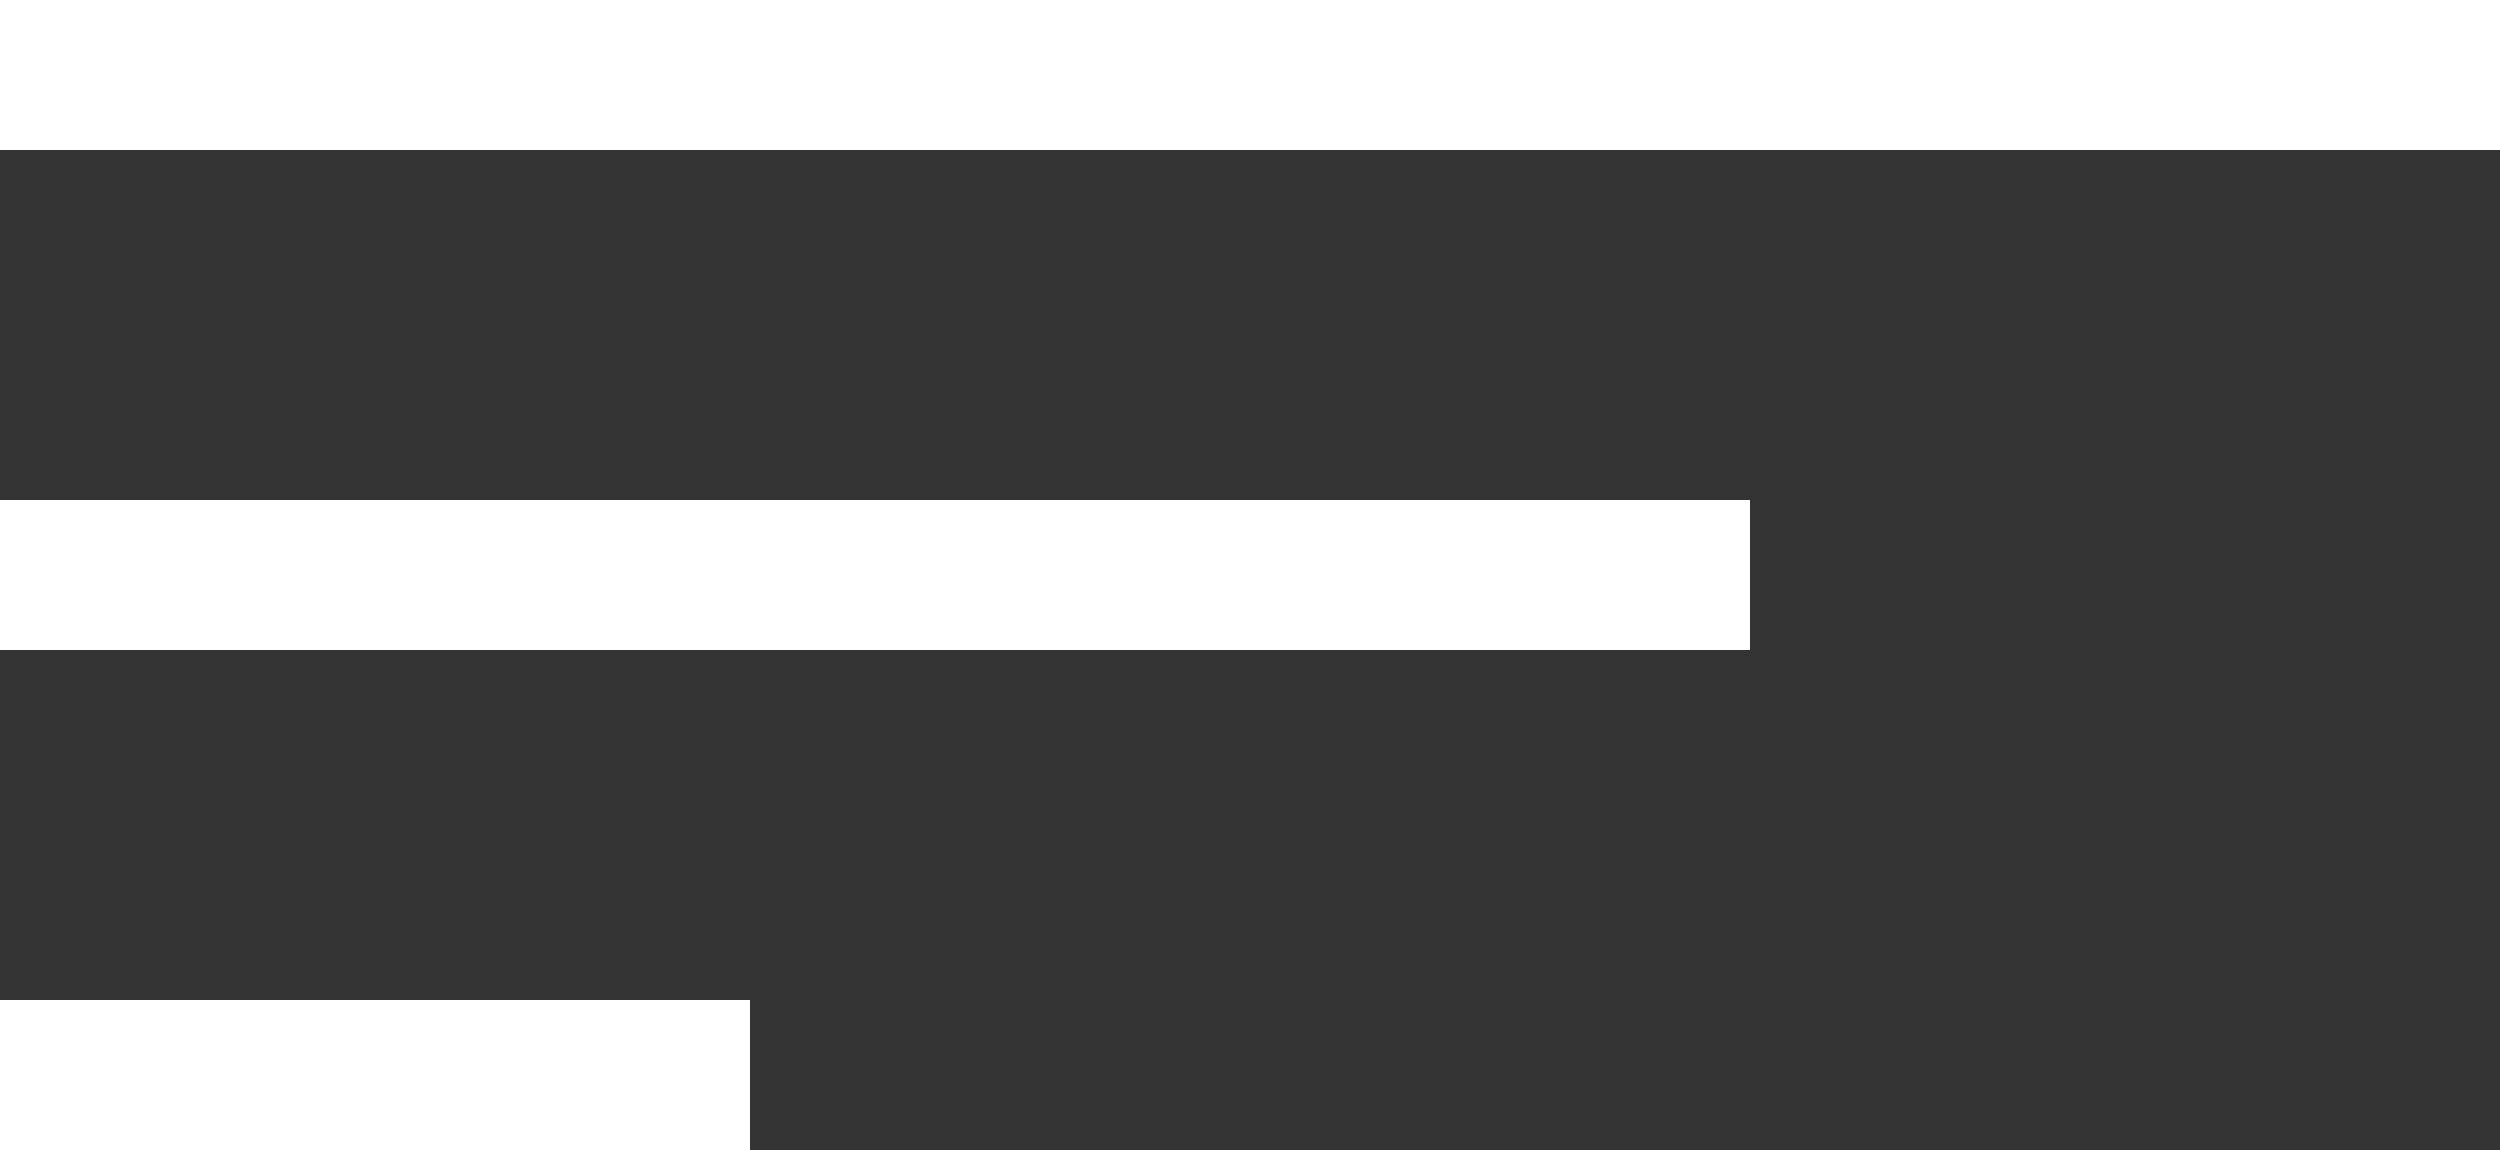
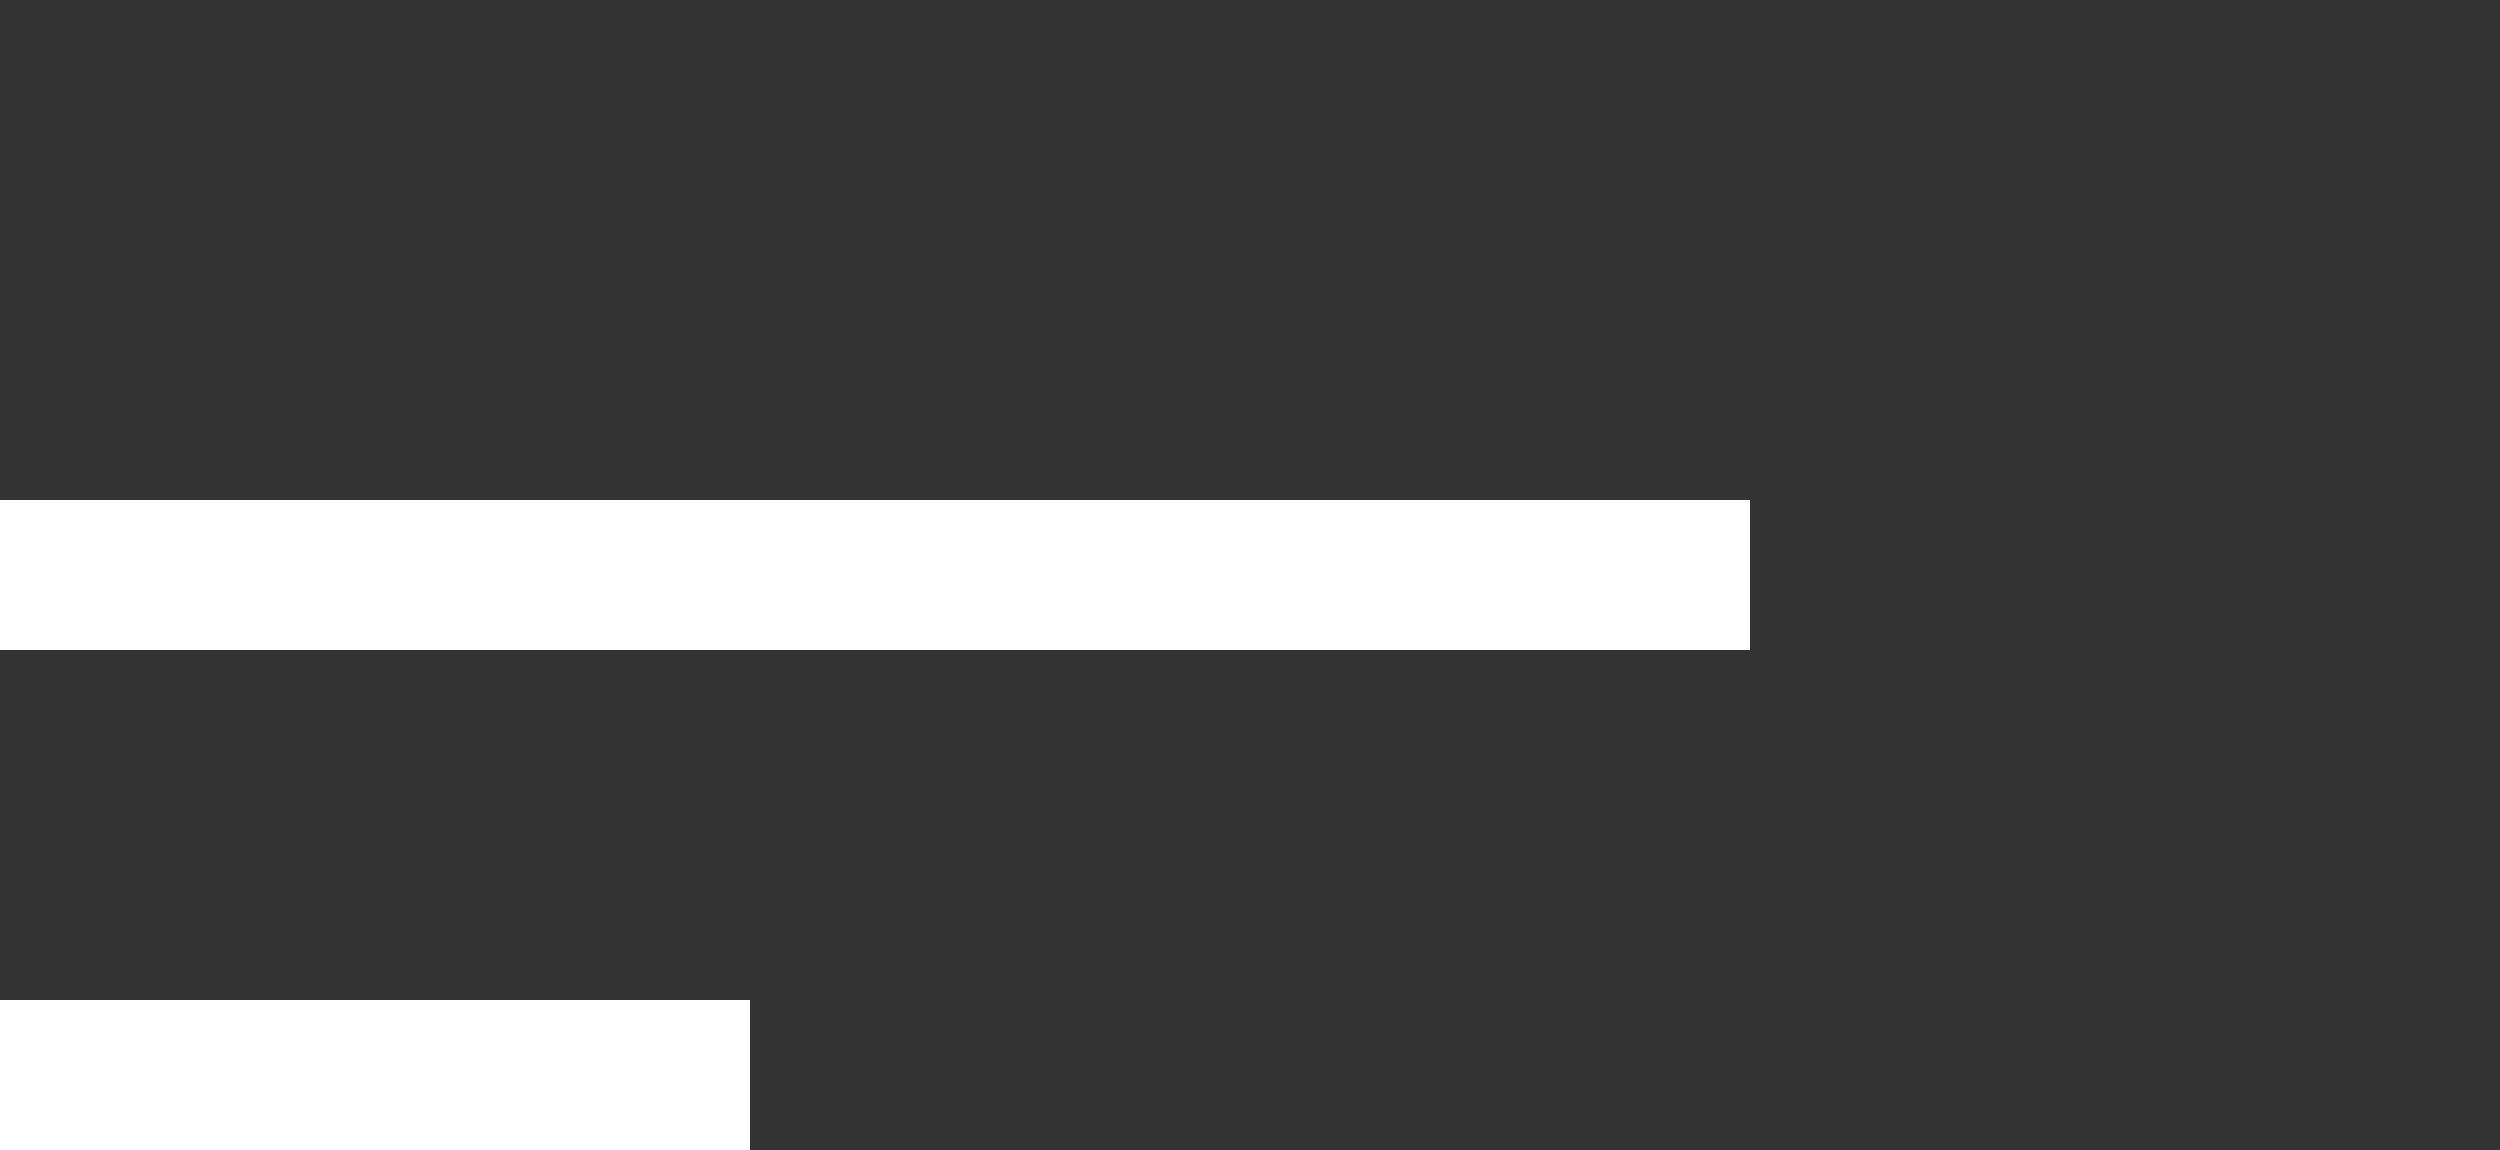
<svg xmlns="http://www.w3.org/2000/svg" class="burger" width="50" height="23" viewBox="0 0 50 23" fill="none">
  <rect x="0" y="0" width="50" height="23" fill="#333333" stroke="none" />
-   <line y1="1.5" x2="50" y2="1.5" stroke="white" stroke-width="3" />
  <line y1="11.5" x2="35" y2="11.5" stroke="white" stroke-width="3" />
  <line y1="21.5" x2="15" y2="21.5" stroke="white" stroke-width="3" />
</svg>